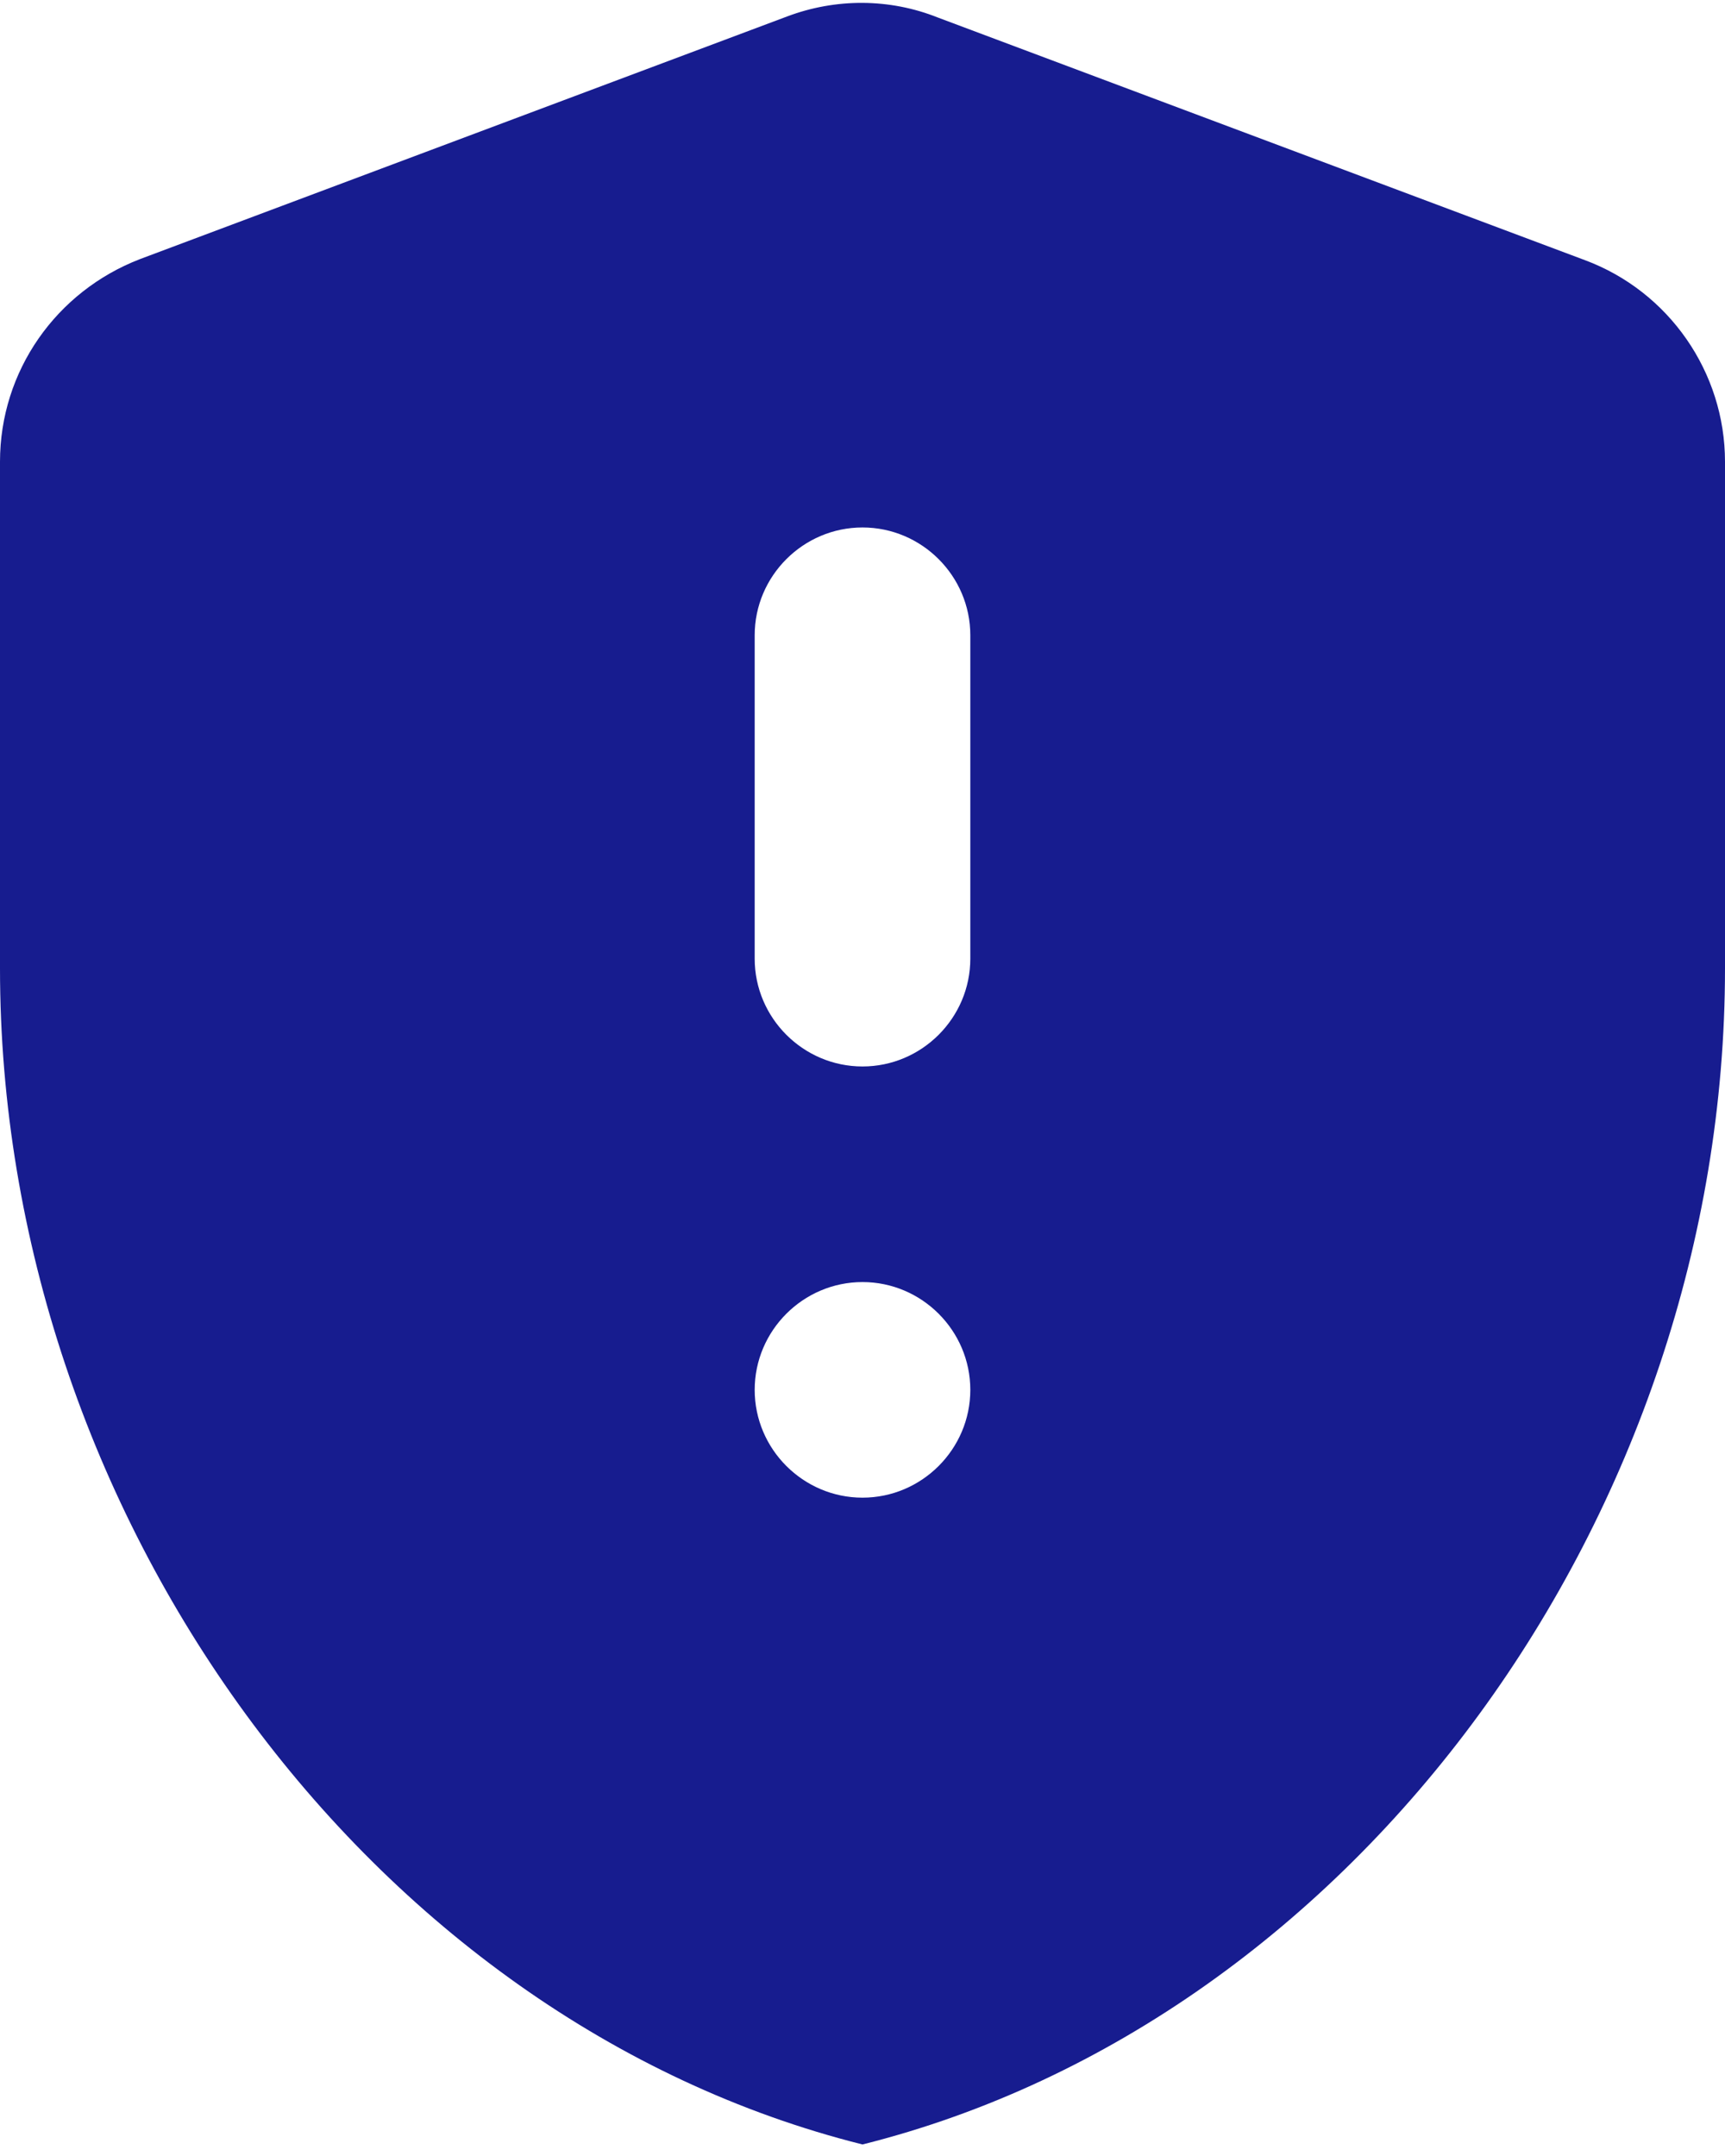
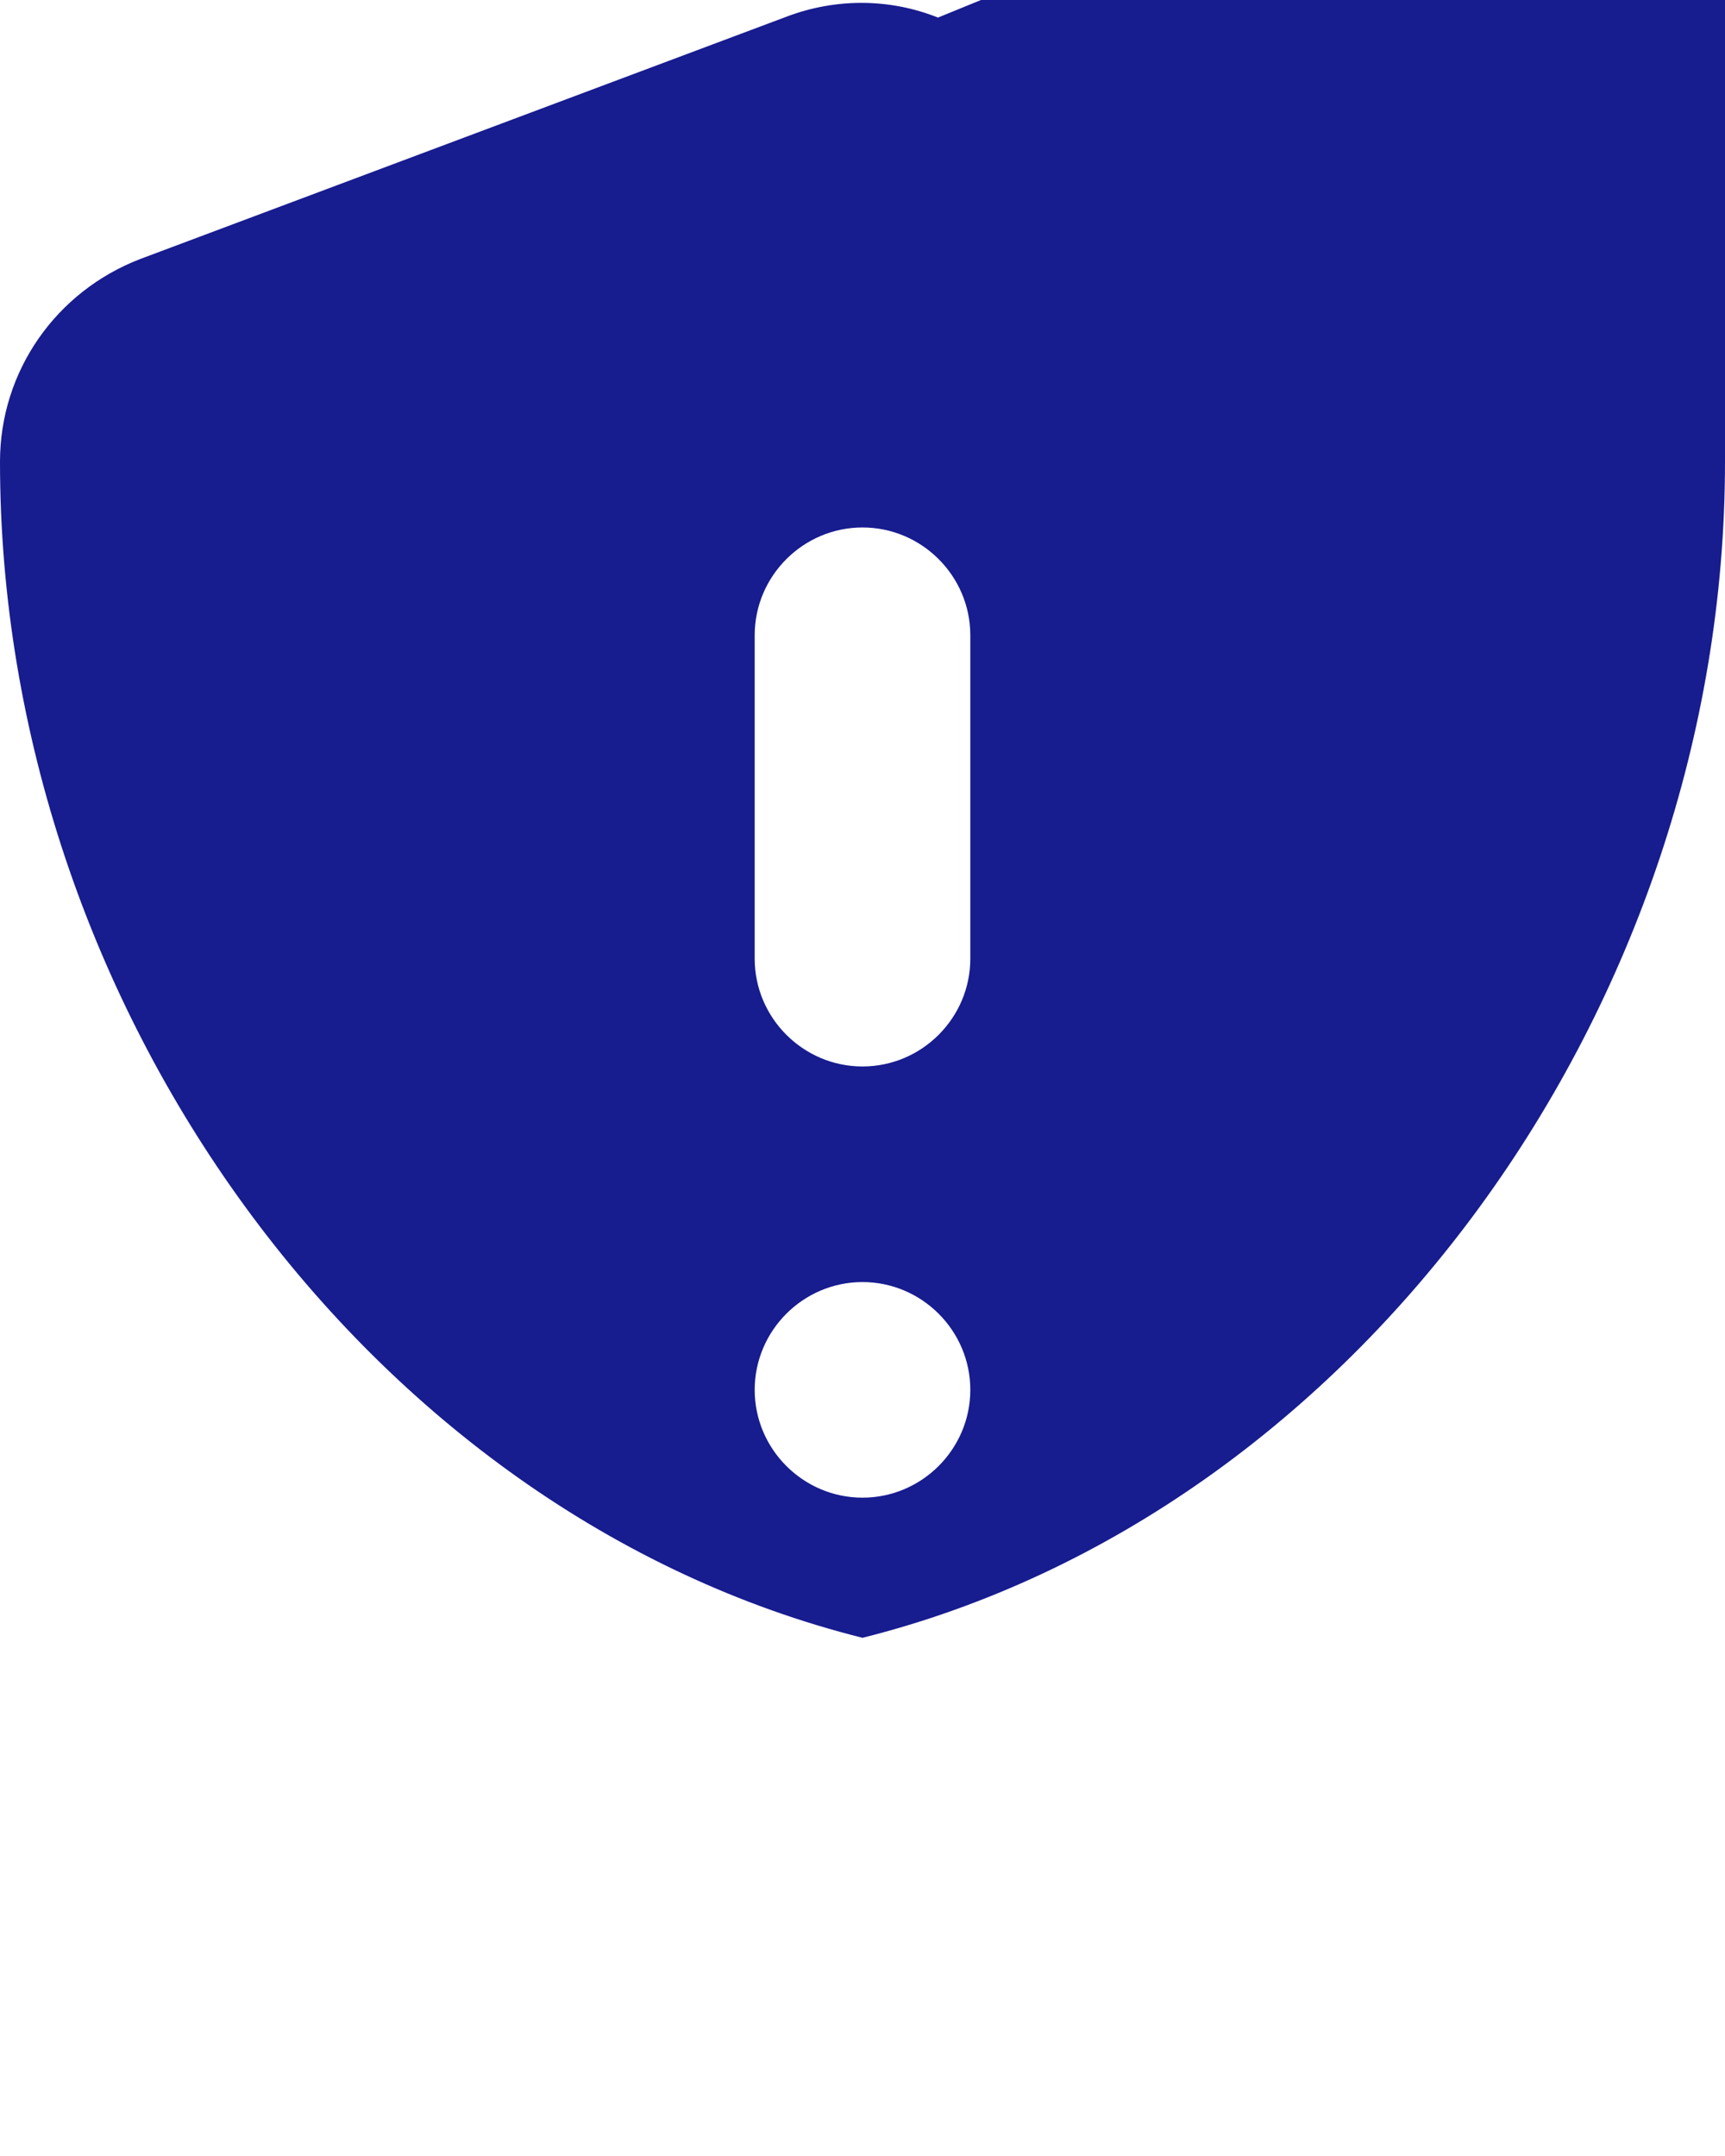
<svg xmlns="http://www.w3.org/2000/svg" width="80" height="100" viewBox="0 0 80 100">
  <g fill="none" fill-rule="evenodd">
    <g fill="#171C8F" fill-rule="nonzero">
      <g>
        <g>
          <g>
-             <path d="M36.5.631l-30 11.25c-3.9 1.5-6.5 5.2-6.5 9.4v23.5c0 25.25 17.05 48.8 40 54.55 22.95-5.75 40-29.3 40-54.55v-23.5c0-4.15-2.6-7.9-6.5-9.35L43.5.681c-2.25-.9-4.75-.9-7-.05zm3.5 68.7c-2.75 0-5-2.25-5-5s2.25-5 5-5 5 2.25 5 5-2.25 5-5 5zm0-20c-2.75 0-5-2.25-5-5v-15c0-2.75 2.25-5 5-5s5 2.25 5 5v15c0 2.75-2.25 5-5 5z" transform="translate(-330 -6737) translate(170 6578) translate(100 109) translate(60 50.134)" />
+             <path d="M36.5.631l-30 11.25c-3.9 1.5-6.5 5.2-6.5 9.4c0 25.25 17.05 48.8 40 54.55 22.95-5.75 40-29.3 40-54.55v-23.5c0-4.15-2.6-7.9-6.5-9.35L43.5.681c-2.25-.9-4.75-.9-7-.05zm3.5 68.7c-2.75 0-5-2.25-5-5s2.25-5 5-5 5 2.25 5 5-2.25 5-5 5zm0-20c-2.75 0-5-2.25-5-5v-15c0-2.75 2.25-5 5-5s5 2.25 5 5v15c0 2.75-2.25 5-5 5z" transform="translate(-330 -6737) translate(170 6578) translate(100 109) translate(60 50.134)" />
          </g>
        </g>
      </g>
    </g>
  </g>
</svg>